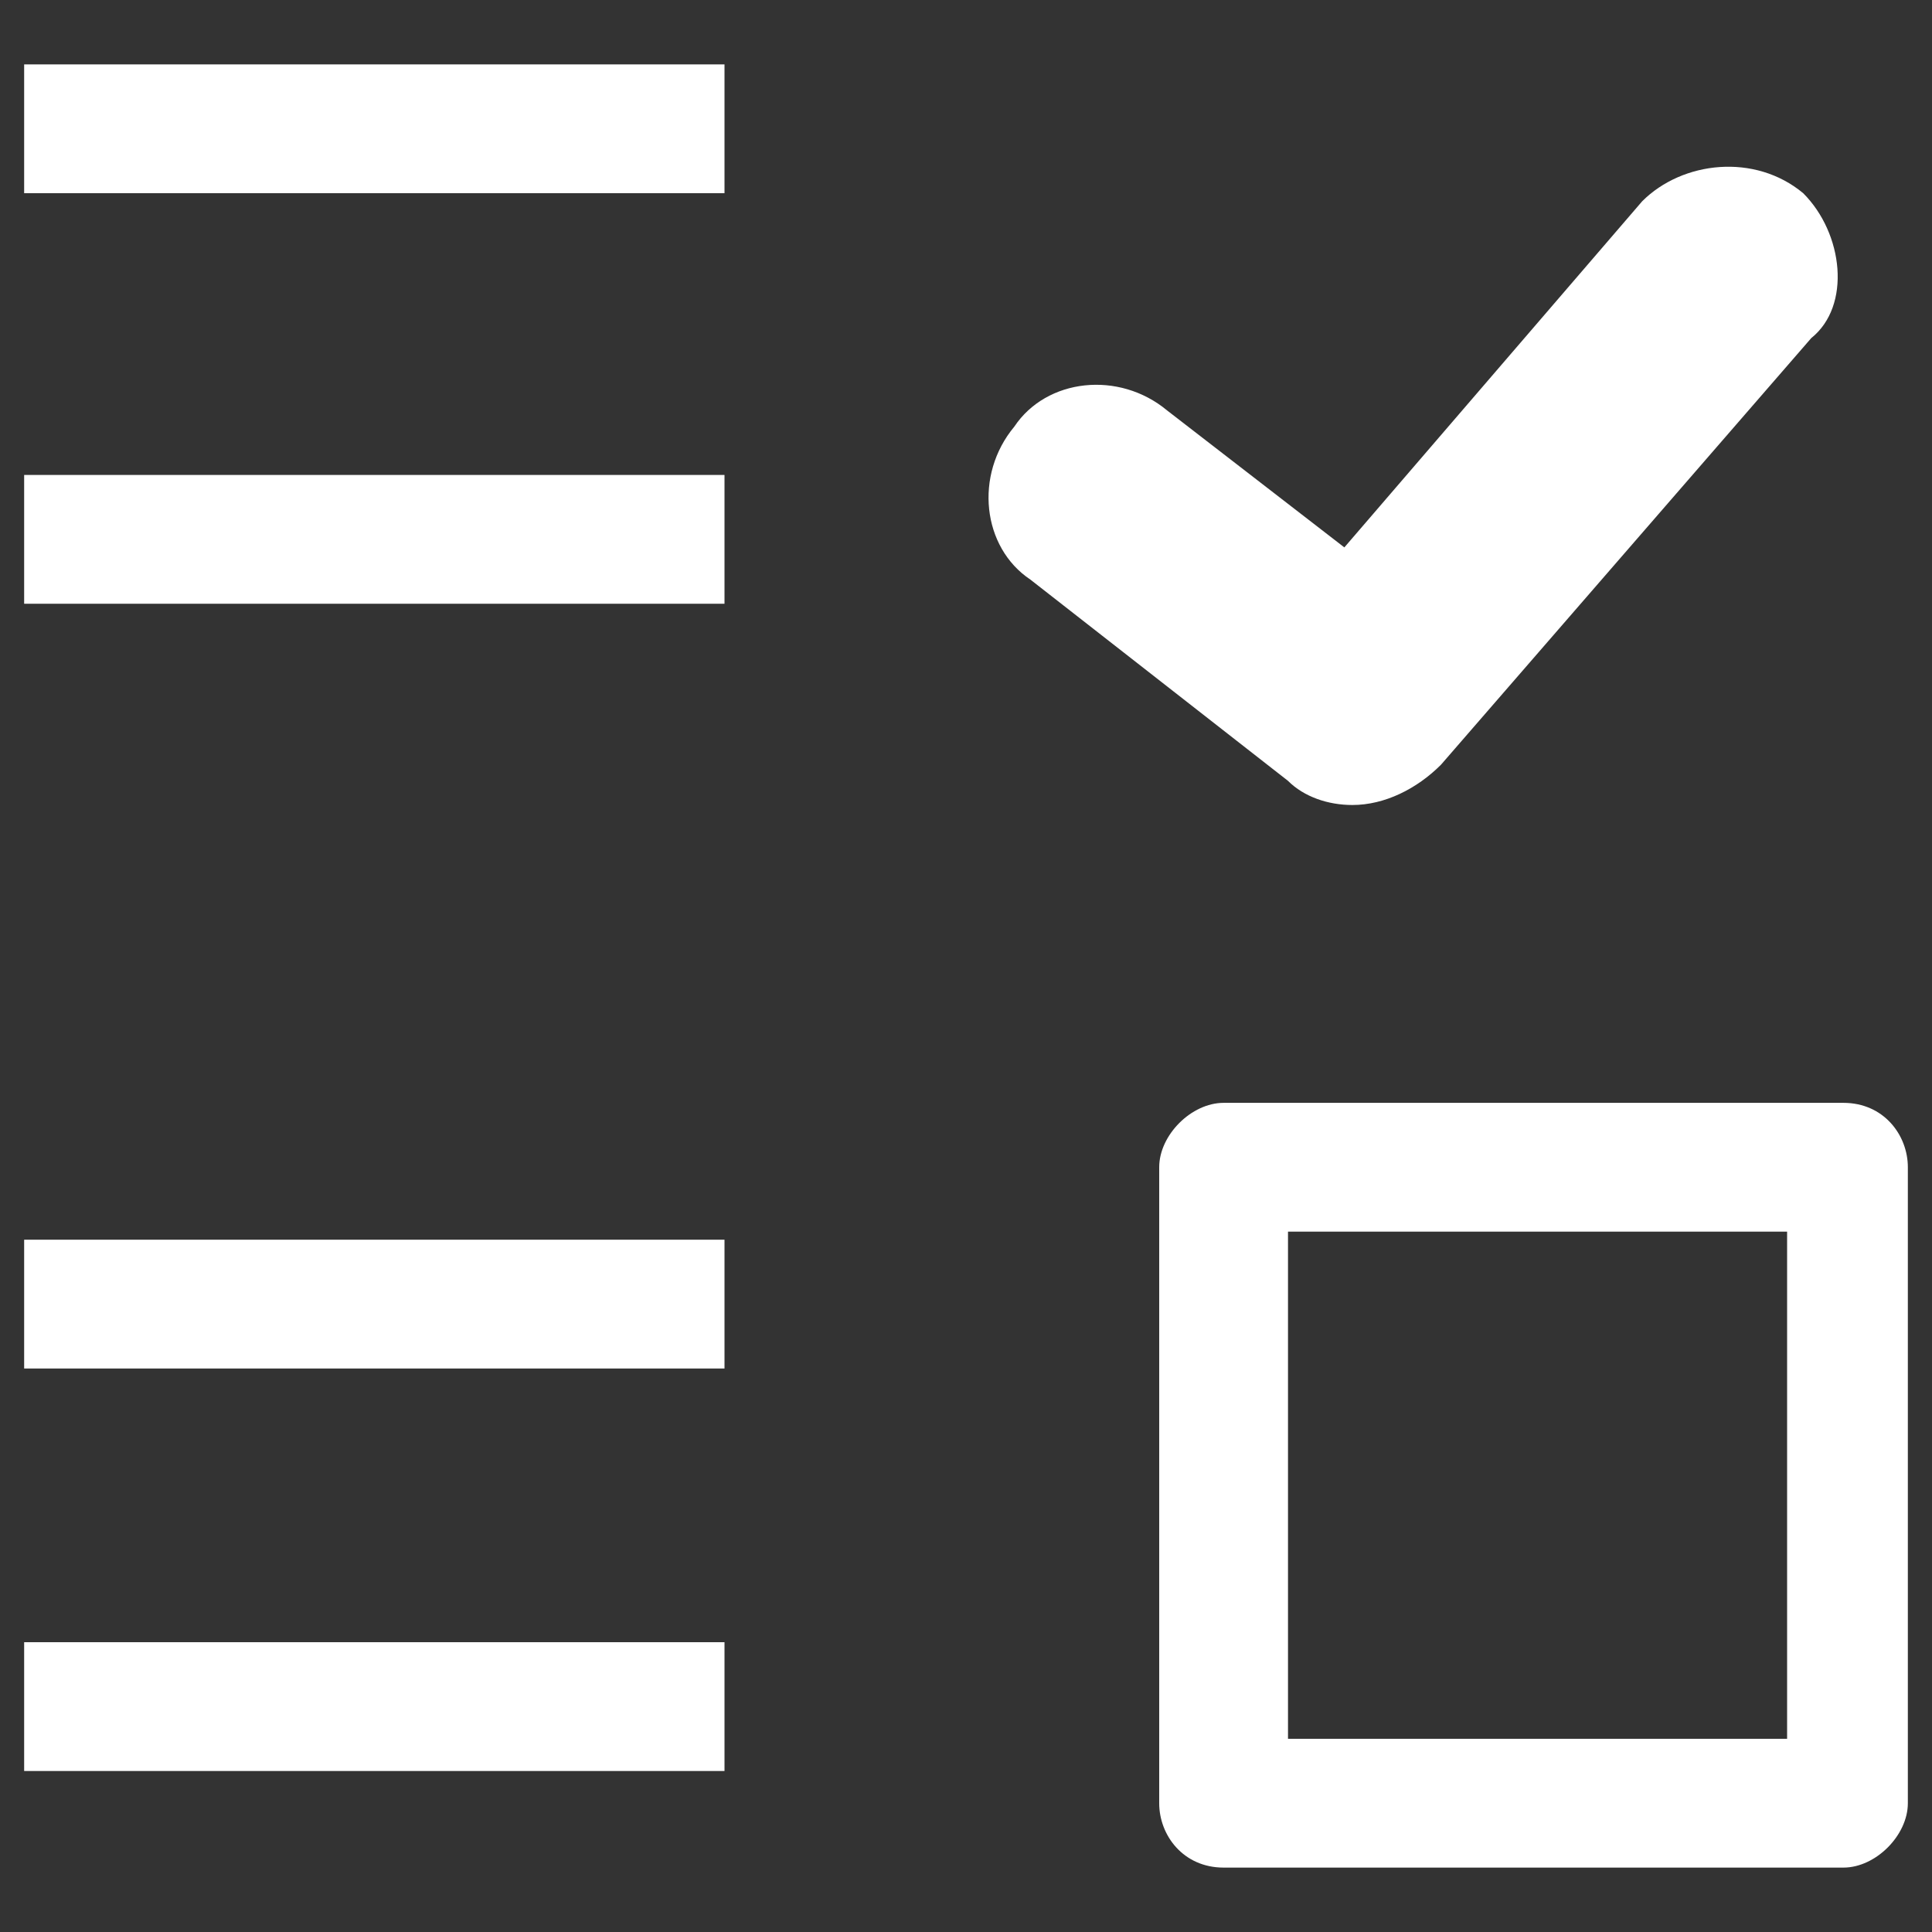
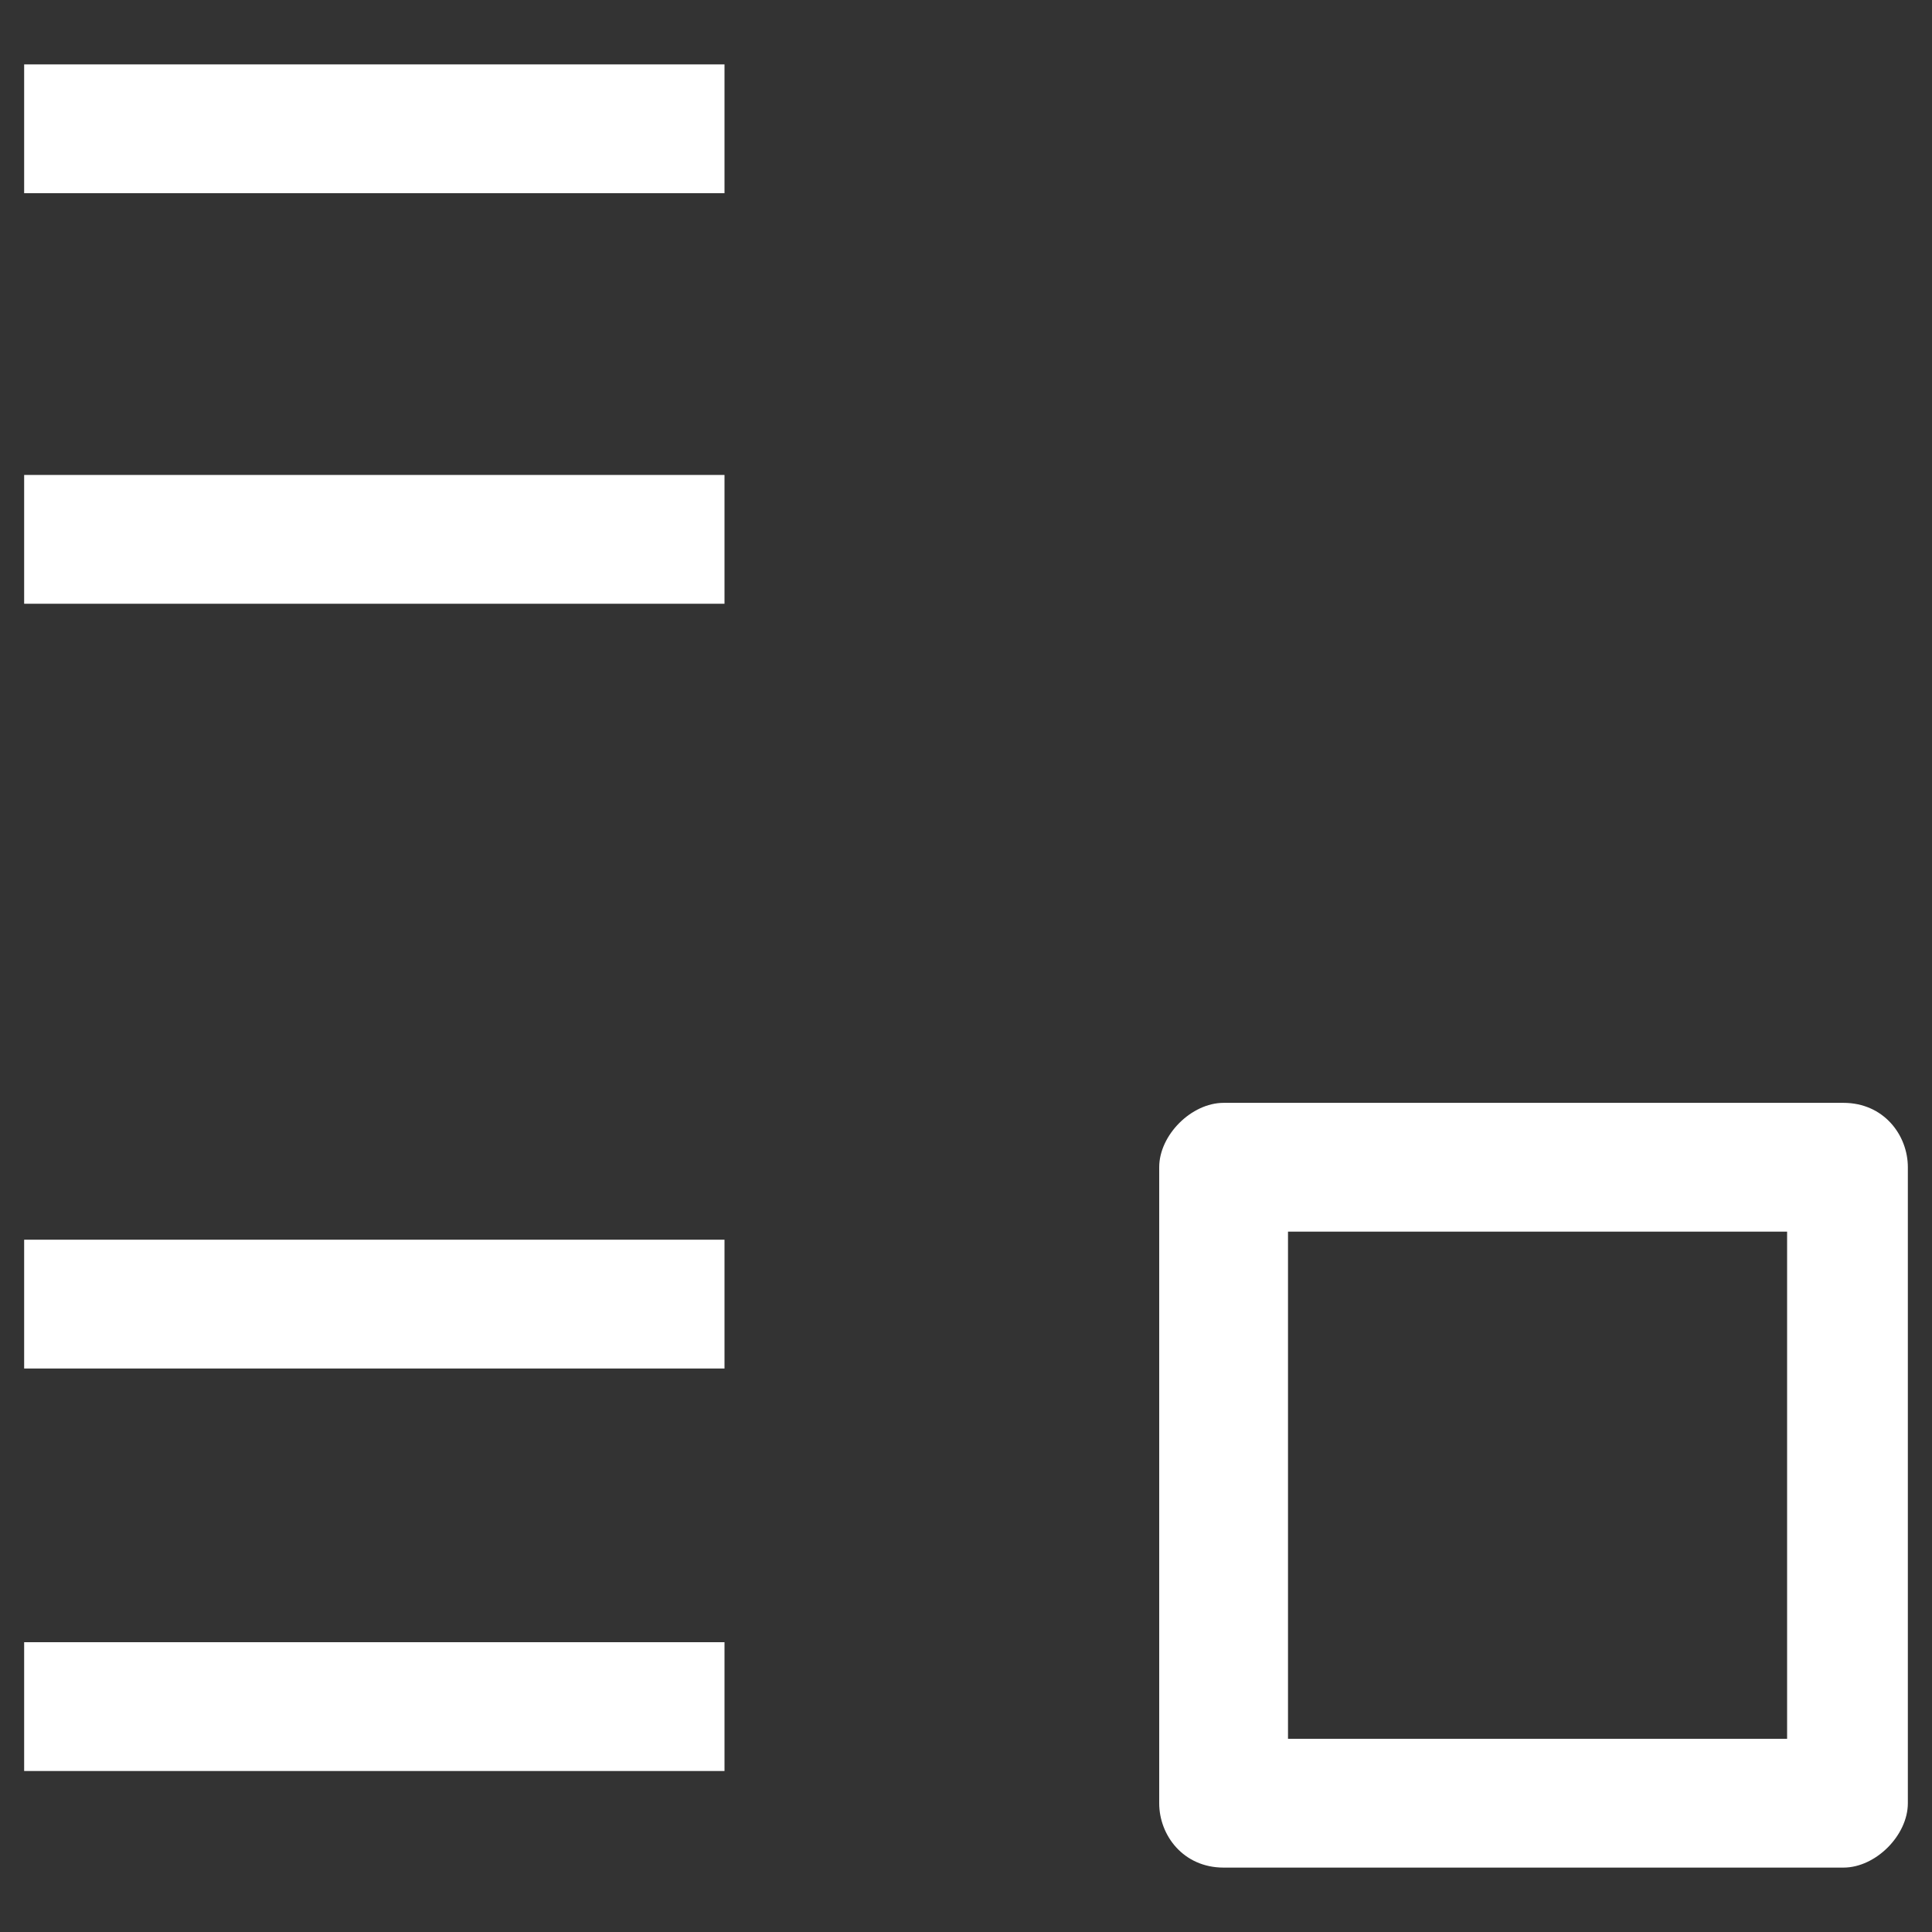
<svg xmlns="http://www.w3.org/2000/svg" version="1.1" id="Layer_1" x="0px" y="0px" viewBox="0 0 24 24" style="enable-background:new 0 0 24 24;" xml:space="preserve">
  <rect x="0" y="0" width="24" height="24" fill="#333333" stroke="none" />
  <style type="text/css">
	.st0{fill:#FFFFFF;}
</style>
  <g>
-     <path class="st0" d="M22.9,13.7h-7.7c-0.4,0-0.8,0.4-0.8,0.8v7.9c0,0.4,0.3,0.8,0.8,0.8h7.7c0.4,0,0.8-0.4,0.8-0.8v-7.9   C23.7,14.1,23.4,13.7,22.9,13.7z M22.2,21.6H16v-6.3h6.2V21.6z" />
+     <path class="st0" d="M22.9,13.7h-7.7c-0.4,0-0.8,0.4-0.8,0.8v7.9c0,0.4,0.3,0.8,0.8,0.8h7.7c0.4,0,0.8-0.4,0.8-0.8v-7.9   C23.7,14.1,23.4,13.7,22.9,13.7M22.2,21.6H16v-6.3h6.2V21.6z" />
    <rect x="0.3" y="20.4" class="st0" width="8.7" height="1.6" />
    <rect x="0.3" y="15.4" class="st0" width="8.7" height="1.6" />
    <rect x="0.3" y="5.9" class="st0" width="8.7" height="1.6" />
    <rect x="0.3" y="0.8" class="st0" width="8.7" height="1.6" />
    <g>
-       <path class="st0" d="M22.4,2.4c-0.6-0.5-1.5-0.4-2,0.1l-3.7,4.3l-2.2-1.7c-0.6-0.5-1.5-0.4-1.9,0.2c-0.5,0.6-0.4,1.5,0.2,1.9    L16,9.7c0.2,0.2,0.5,0.3,0.8,0.3c0.4,0,0.8-0.2,1.1-0.5l4.6-5.3C23,3.8,22.9,2.9,22.4,2.4z" />
-     </g>
+       </g>
  </g>
</svg>